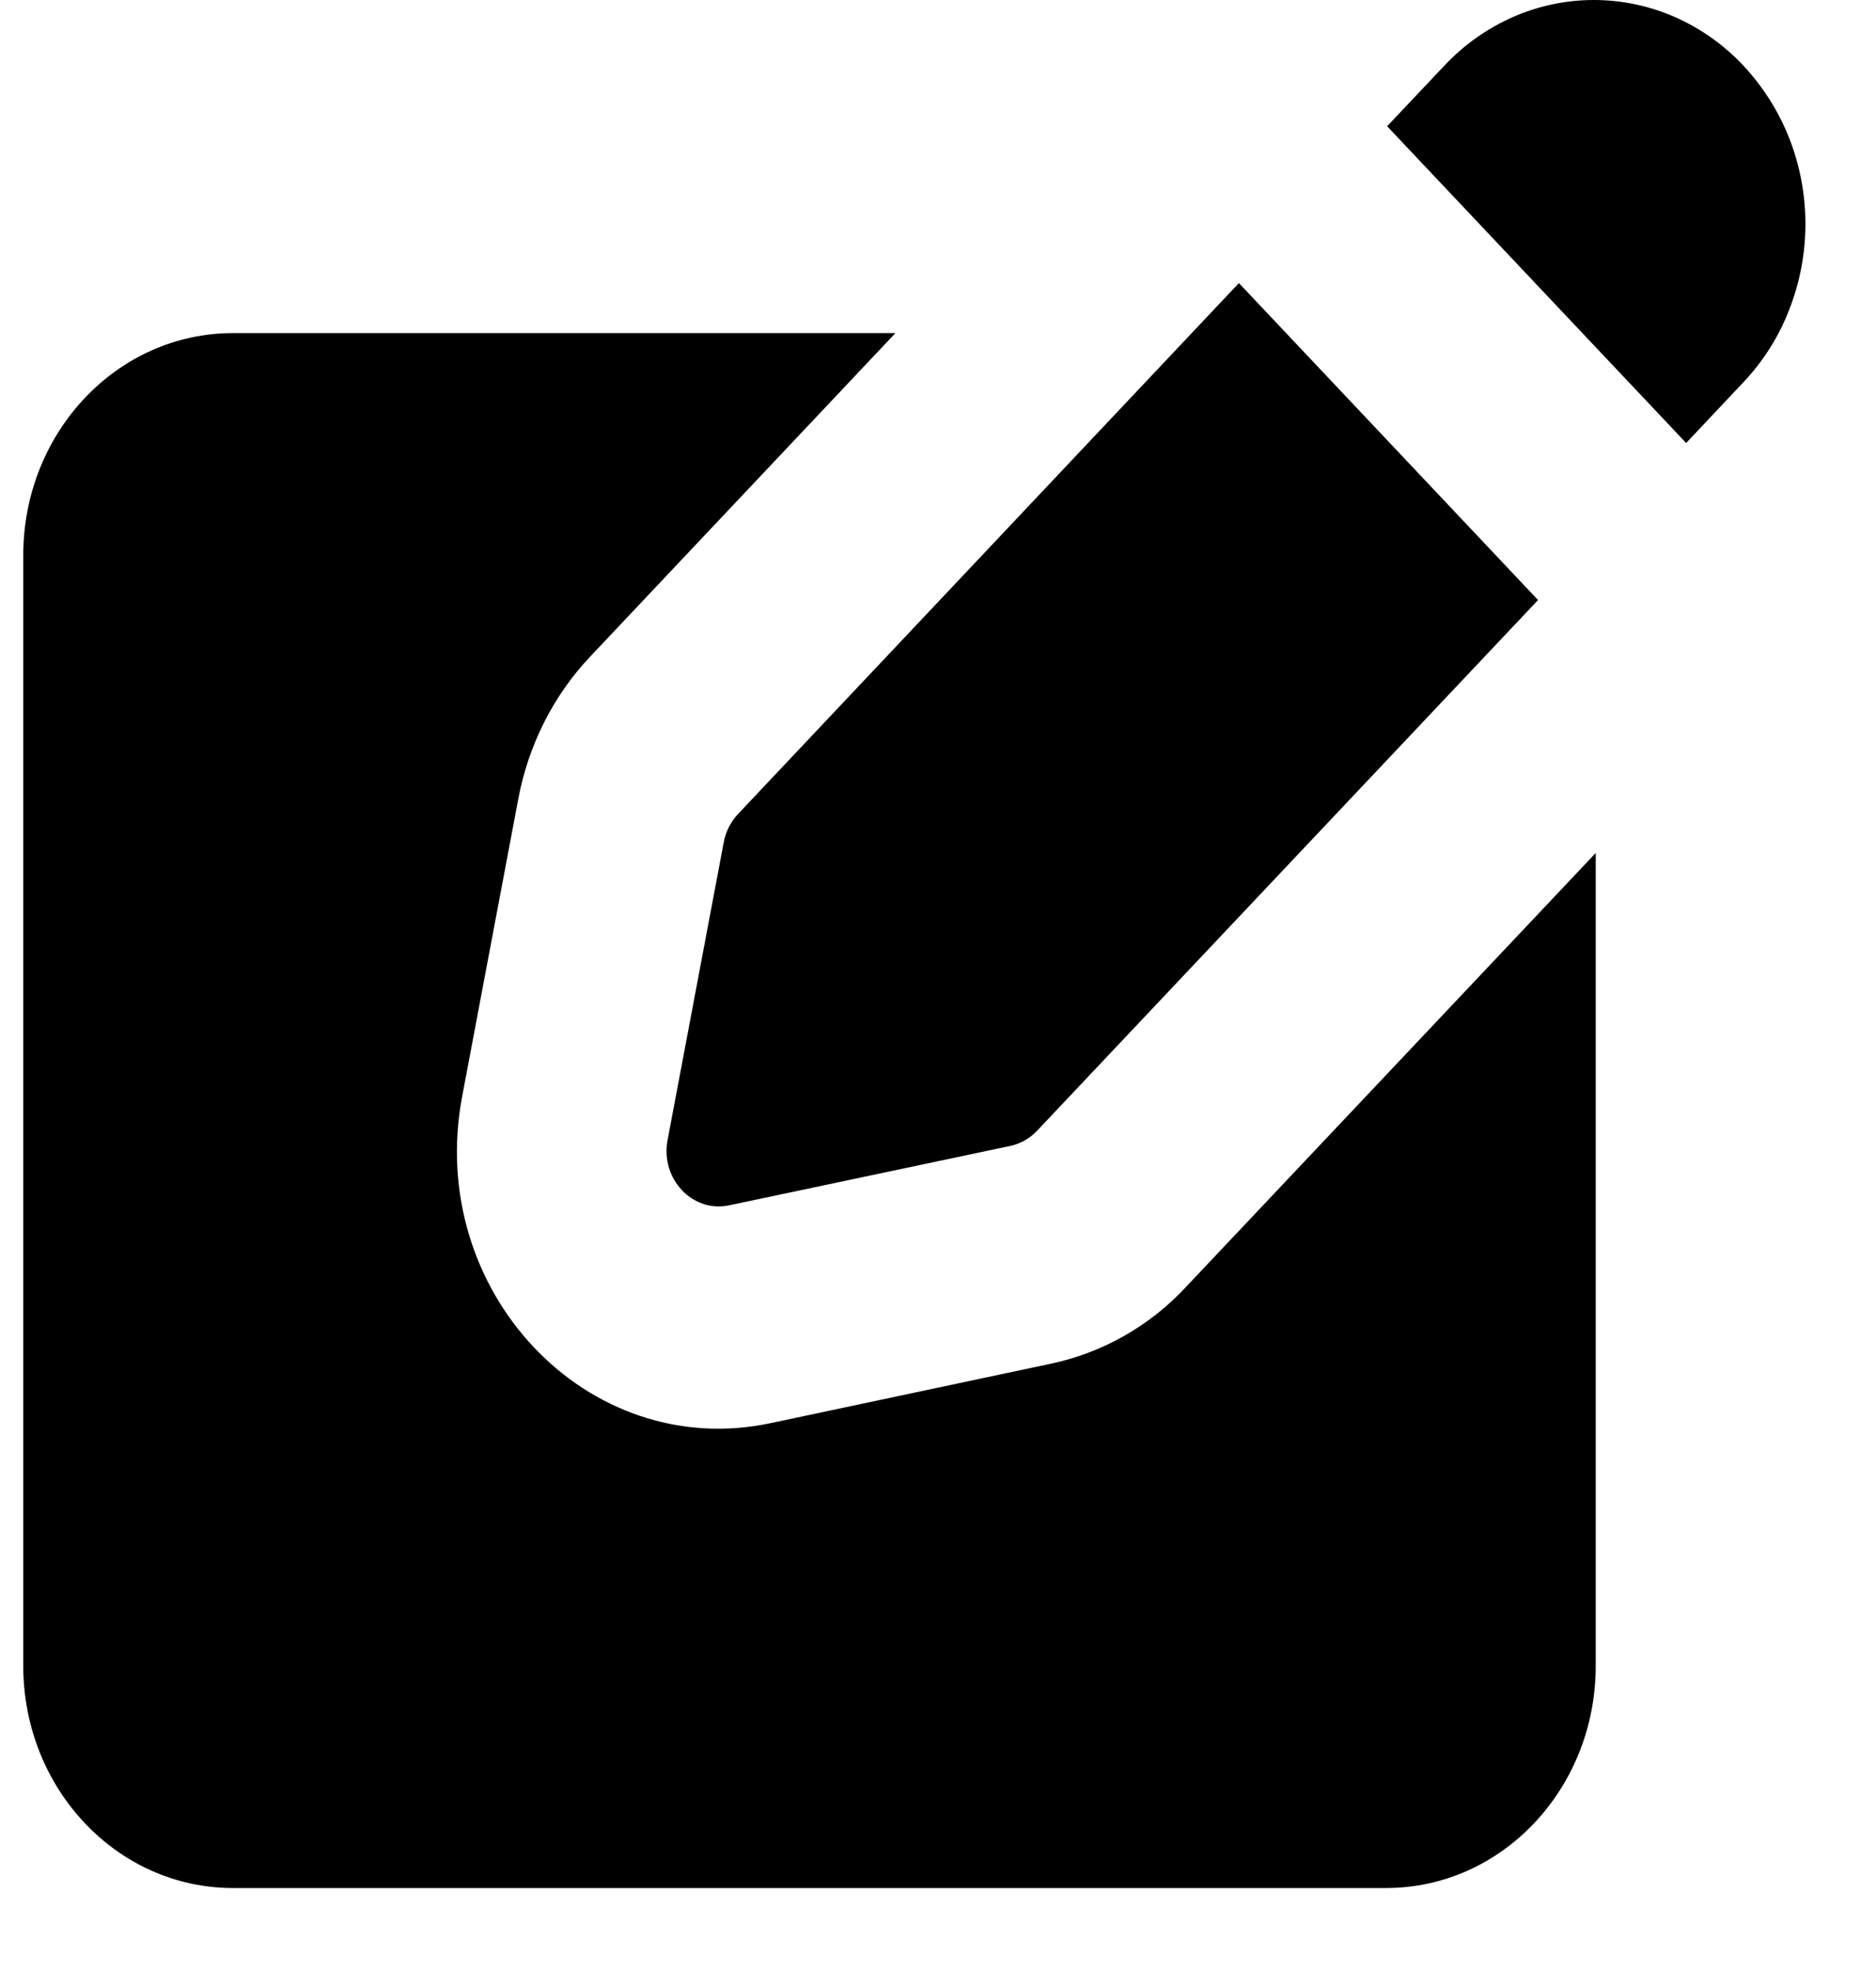
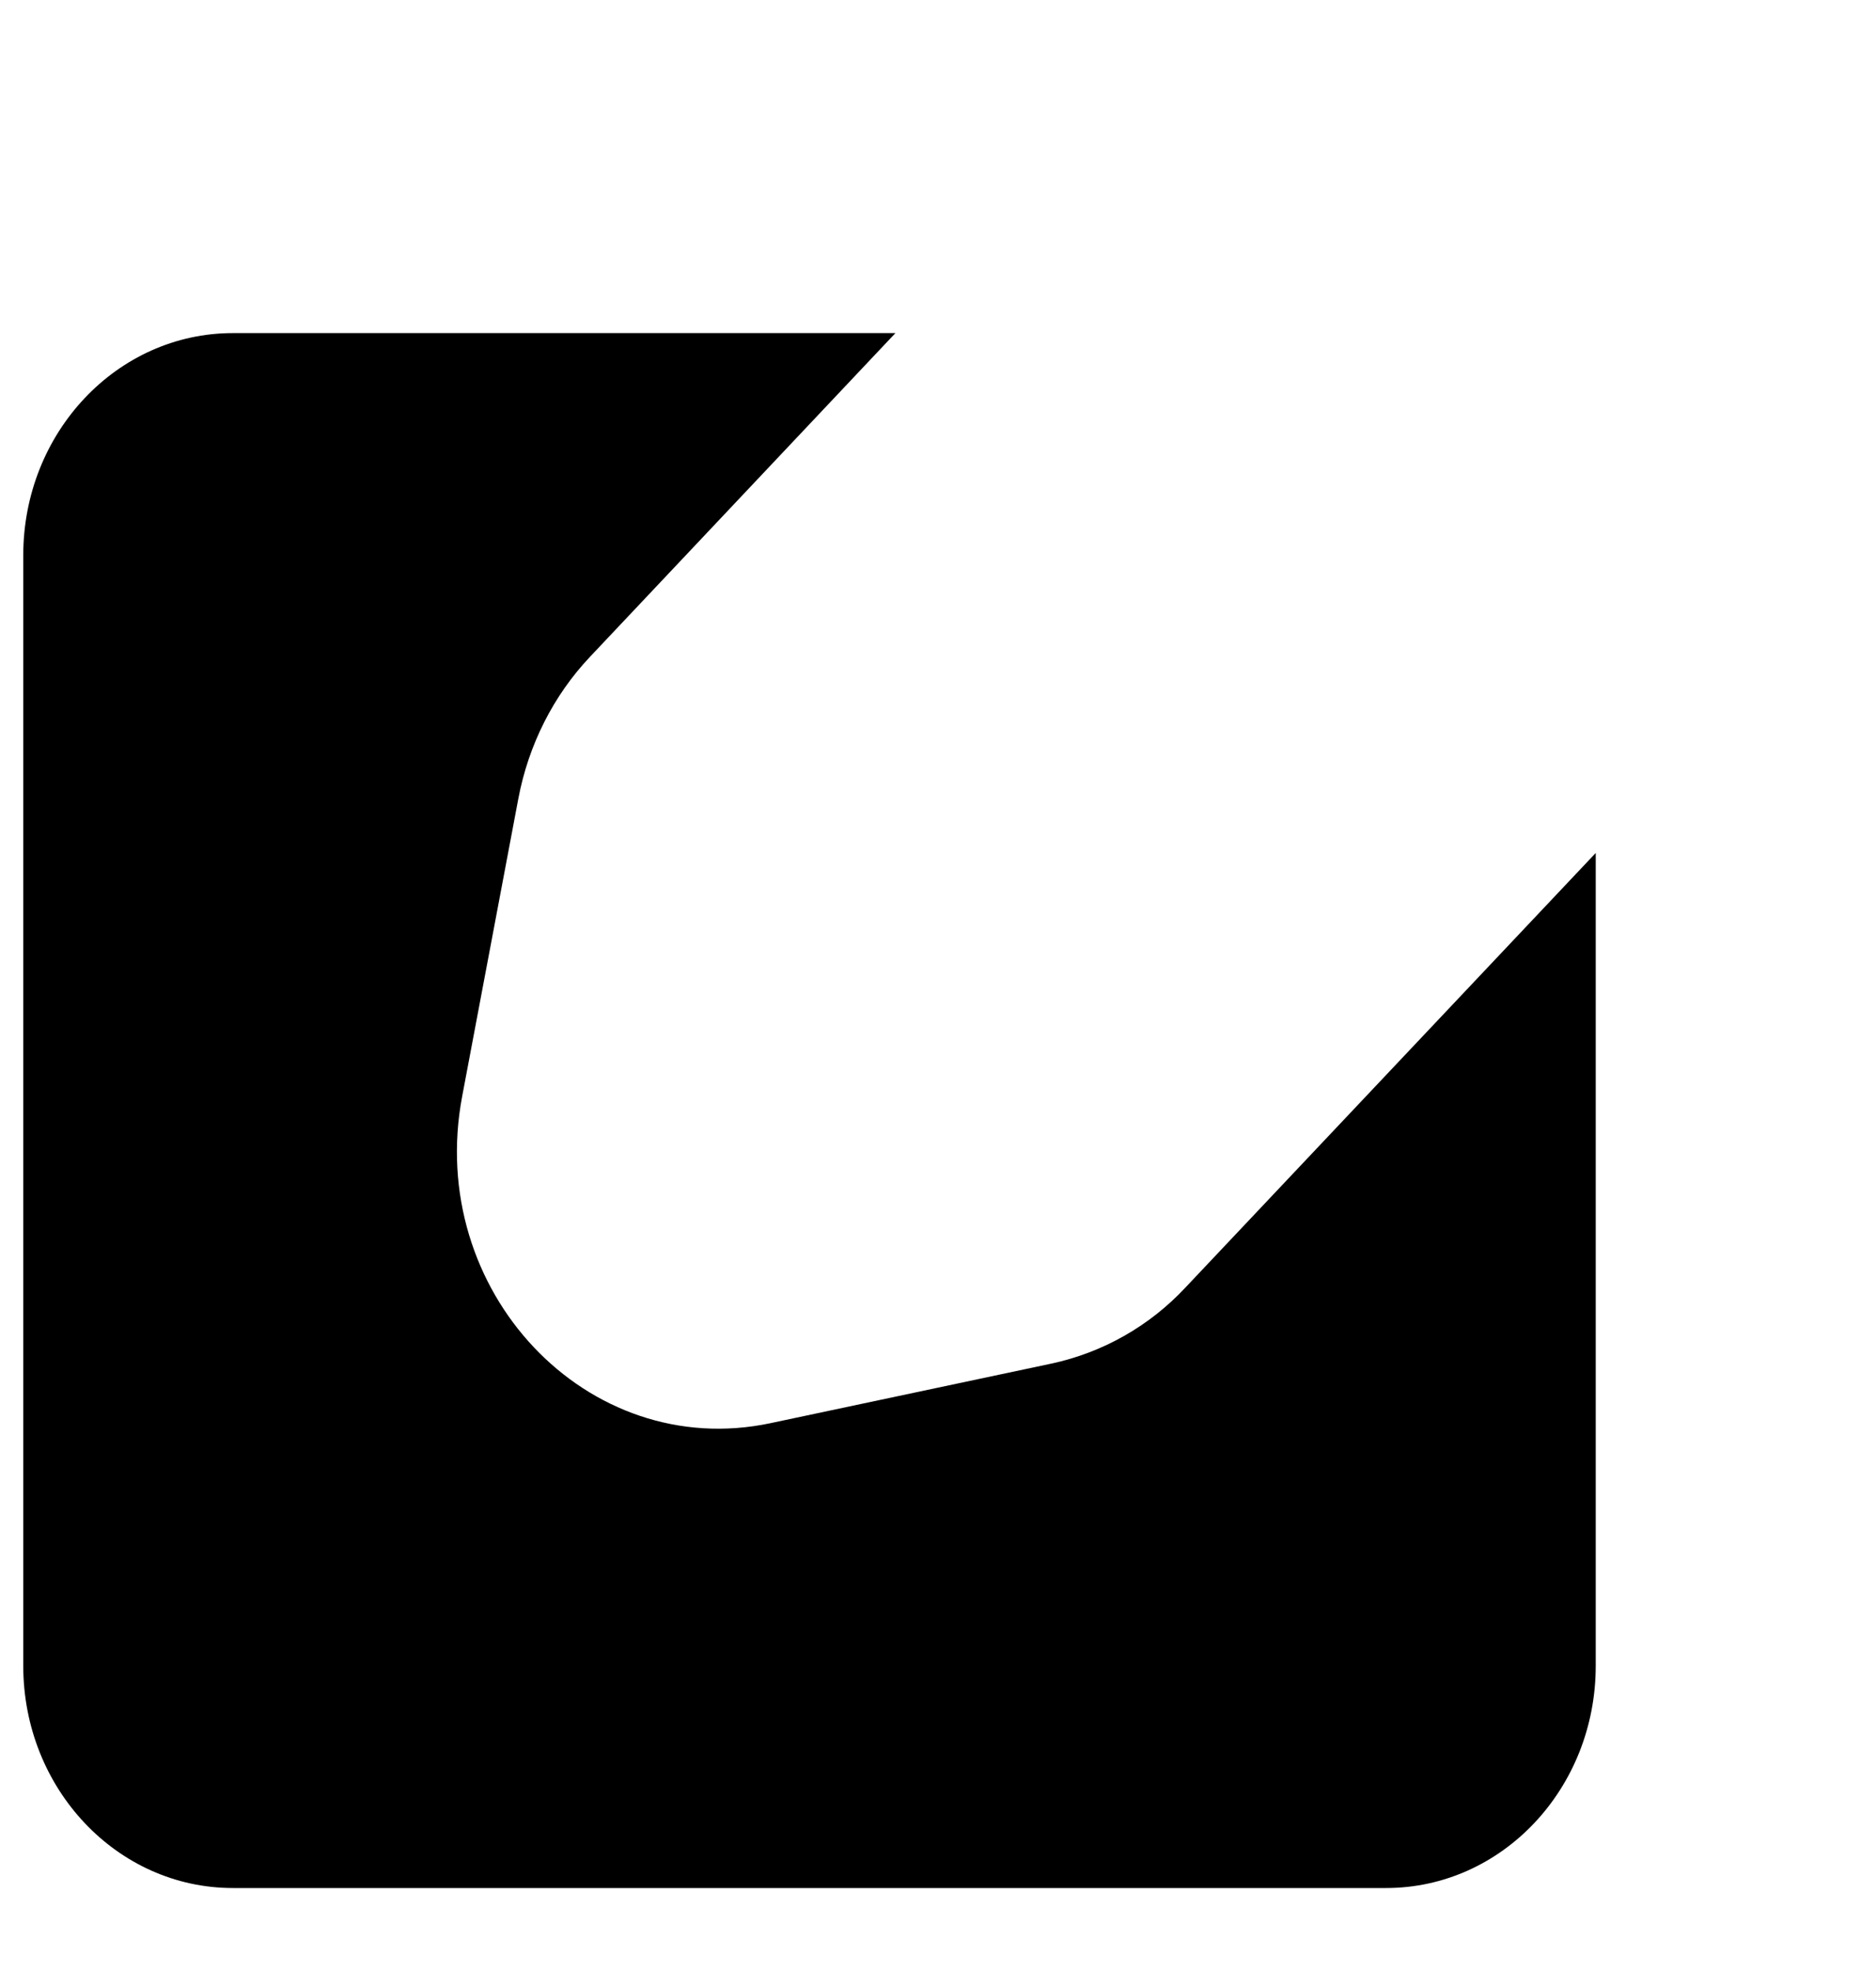
<svg xmlns="http://www.w3.org/2000/svg" width="20" height="21" viewBox="0 0 20 21" fill="none">
  <path fill-rule="evenodd" clip-rule="evenodd" d="M9.546 3.549H2.483C1.248 3.549 0.248 4.609 0.248 5.916V17.749C0.248 19.057 1.248 20.116 2.483 20.116H14.777C16.012 20.116 17.012 19.057 17.012 17.749V9.088L12.637 13.719C12.255 14.128 11.758 14.41 11.211 14.528L8.215 15.163C6.259 15.577 4.536 13.752 4.927 11.682L5.526 8.509C5.634 7.937 5.9 7.41 6.29 6.998L9.546 3.549Z" fill="black" />
-   <path fill-rule="evenodd" clip-rule="evenodd" d="M19.075 1.472C18.962 1.186 18.796 0.924 18.586 0.699C18.38 0.479 18.131 0.303 17.855 0.181C17.583 0.062 17.289 0 16.992 0C16.695 0 16.401 0.062 16.13 0.181C15.854 0.303 15.605 0.479 15.399 0.699L14.788 1.345L17.976 4.72L18.586 4.073C18.798 3.849 18.964 3.587 19.075 3.299C19.305 2.712 19.305 2.059 19.075 1.472ZM16.397 6.393L13.208 3.016L7.869 8.672C7.79 8.756 7.737 8.86 7.716 8.973L7.117 12.147C7.039 12.561 7.384 12.925 7.774 12.842L10.772 12.209C10.881 12.185 10.98 12.128 11.057 12.047L16.397 6.393Z" fill="black" />
</svg>